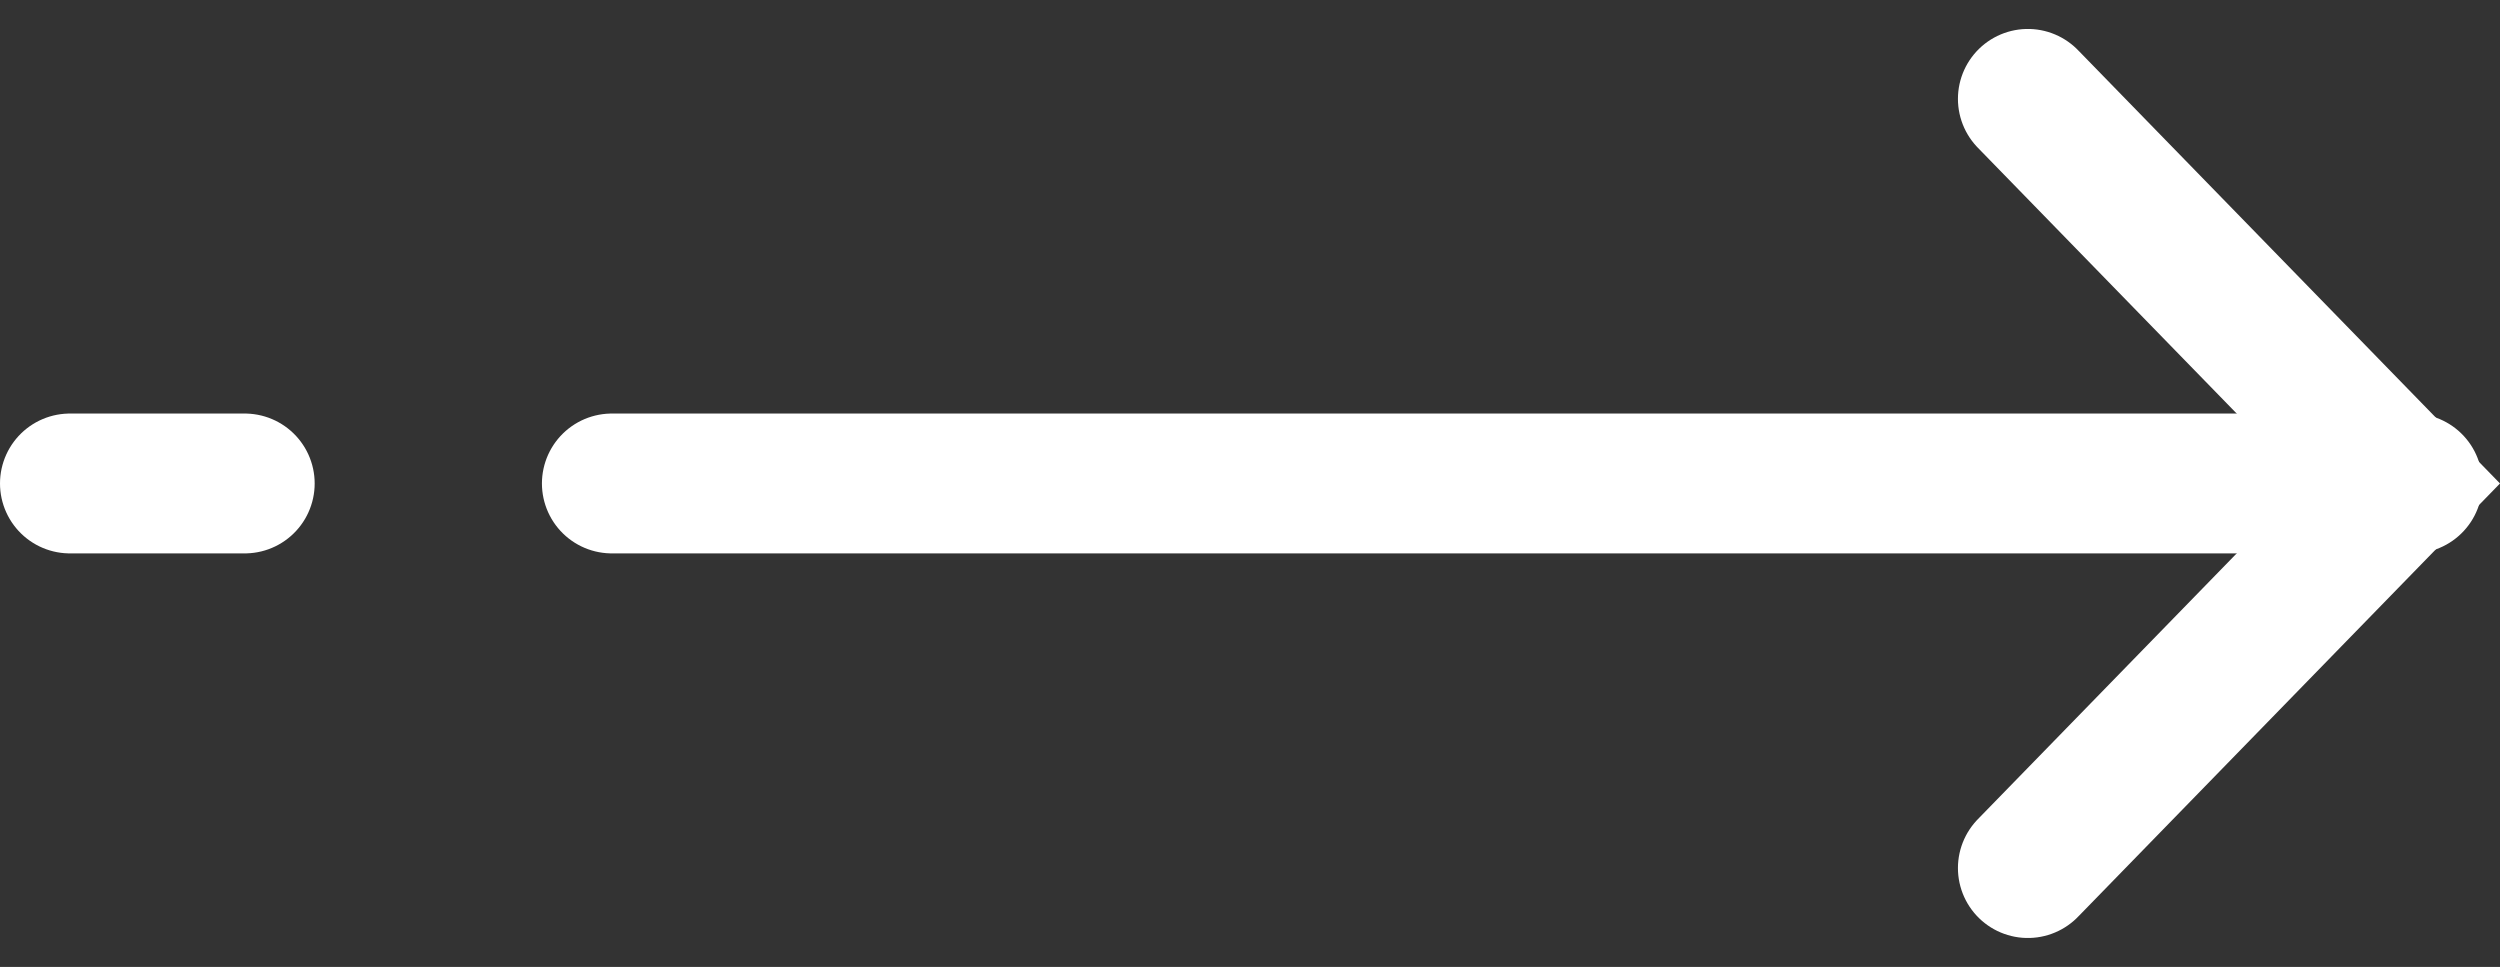
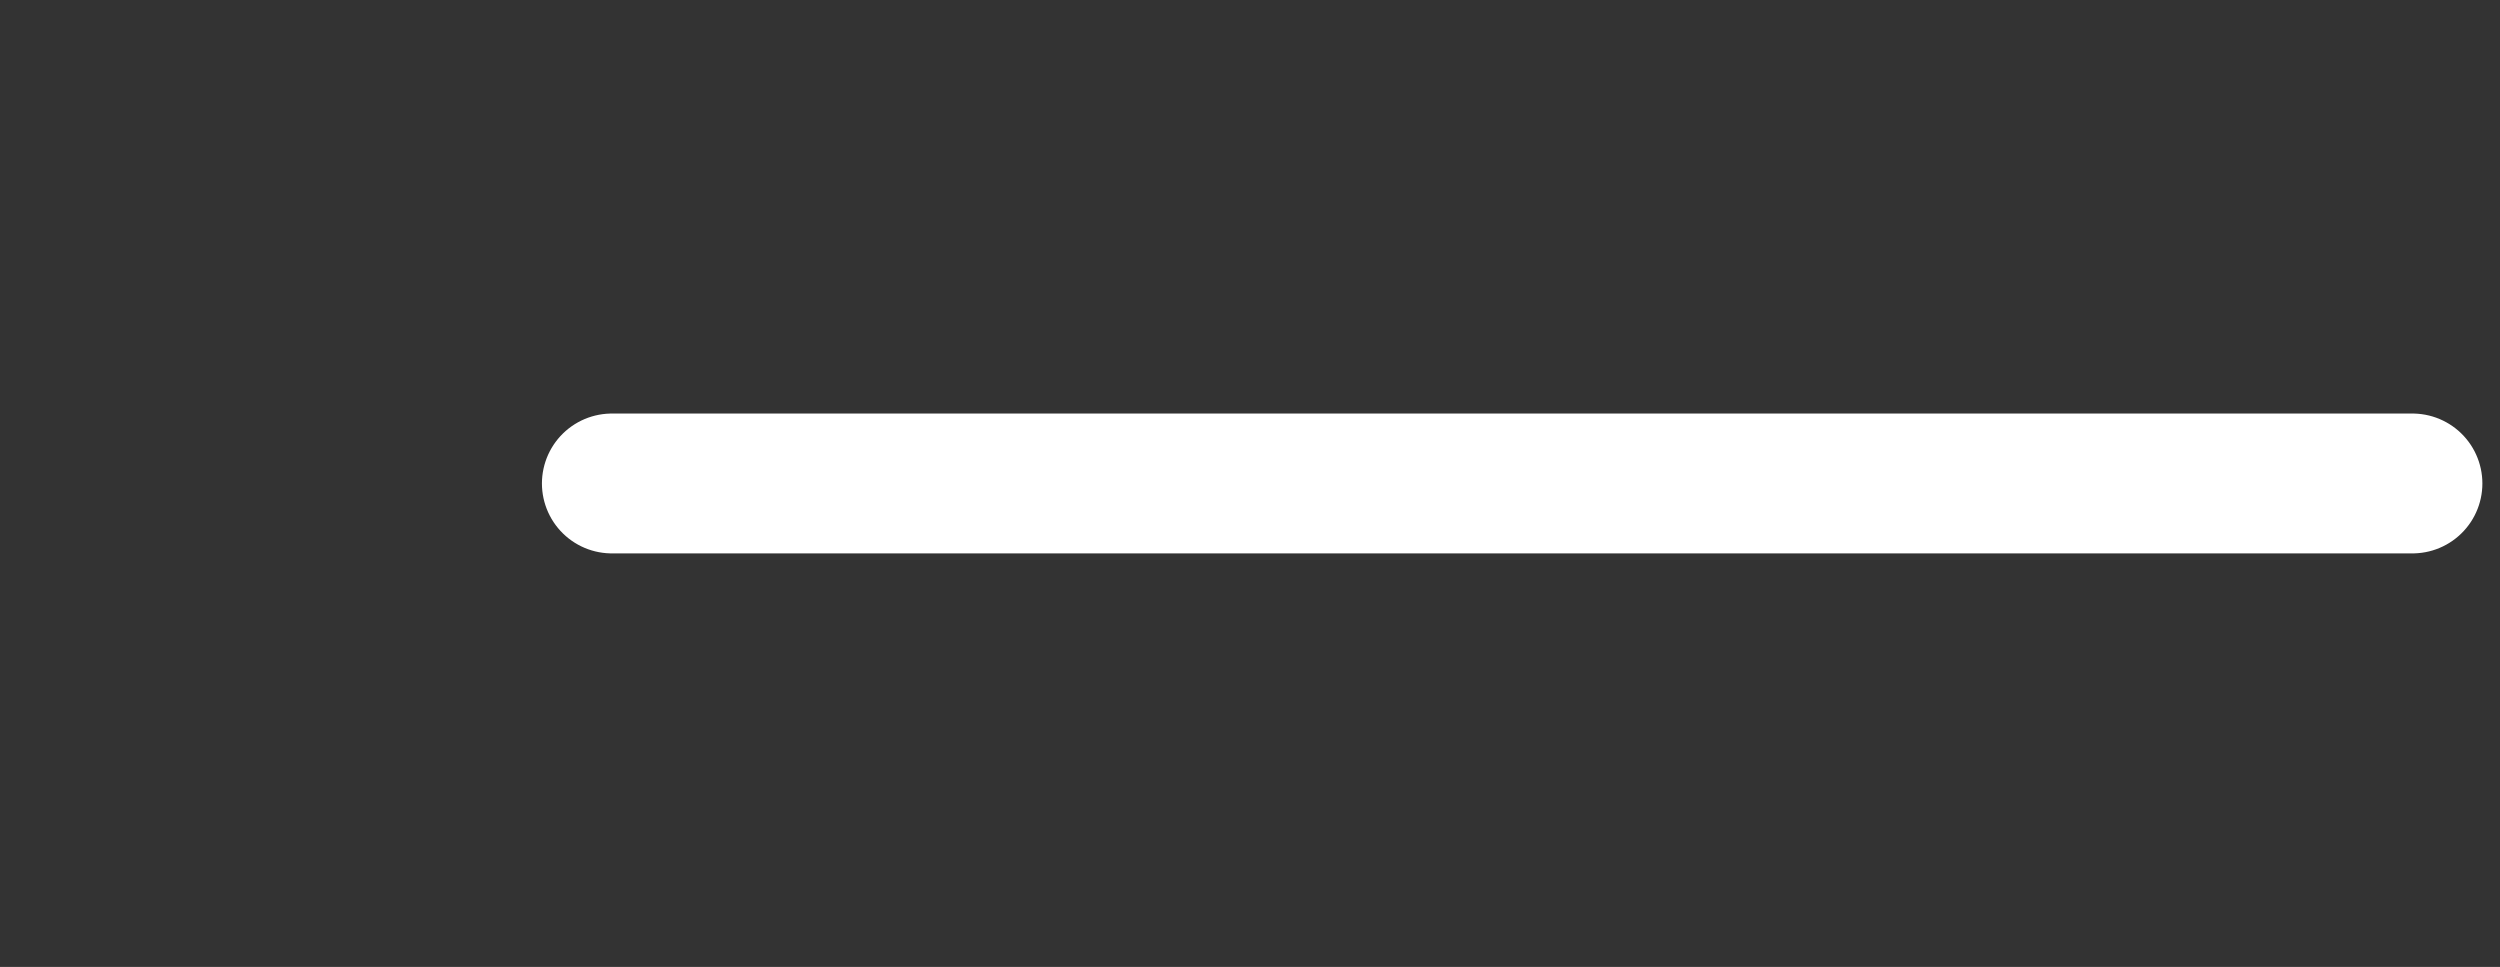
<svg xmlns="http://www.w3.org/2000/svg" width="35.752" height="13.828" viewBox="0 0 35.752 13.828">
  <rect x="0" y="0" width="35.752" height="13.828" fill="#333333" stroke="none" />
  <g id="Group_13" data-name="Group 13" transform="translate(-507 -764.586)">
-     <path id="Path_11" data-name="Path 11" d="M536,777l5.356-5.5L536,766" fill="none" stroke="#fff" stroke-linecap="round" stroke-miterlimit="10" stroke-width="2" />
    <line id="Line_1" data-name="Line 1" x1="25.75" transform="translate(515.75 771.5)" fill="none" stroke="#fff" stroke-linecap="round" stroke-miterlimit="10" stroke-width="2" />
-     <line id="Line_2" data-name="Line 2" x1="2.5" transform="translate(508 771.5)" fill="none" stroke="#fff" stroke-linecap="round" stroke-miterlimit="10" stroke-width="2" />
  </g>
</svg>